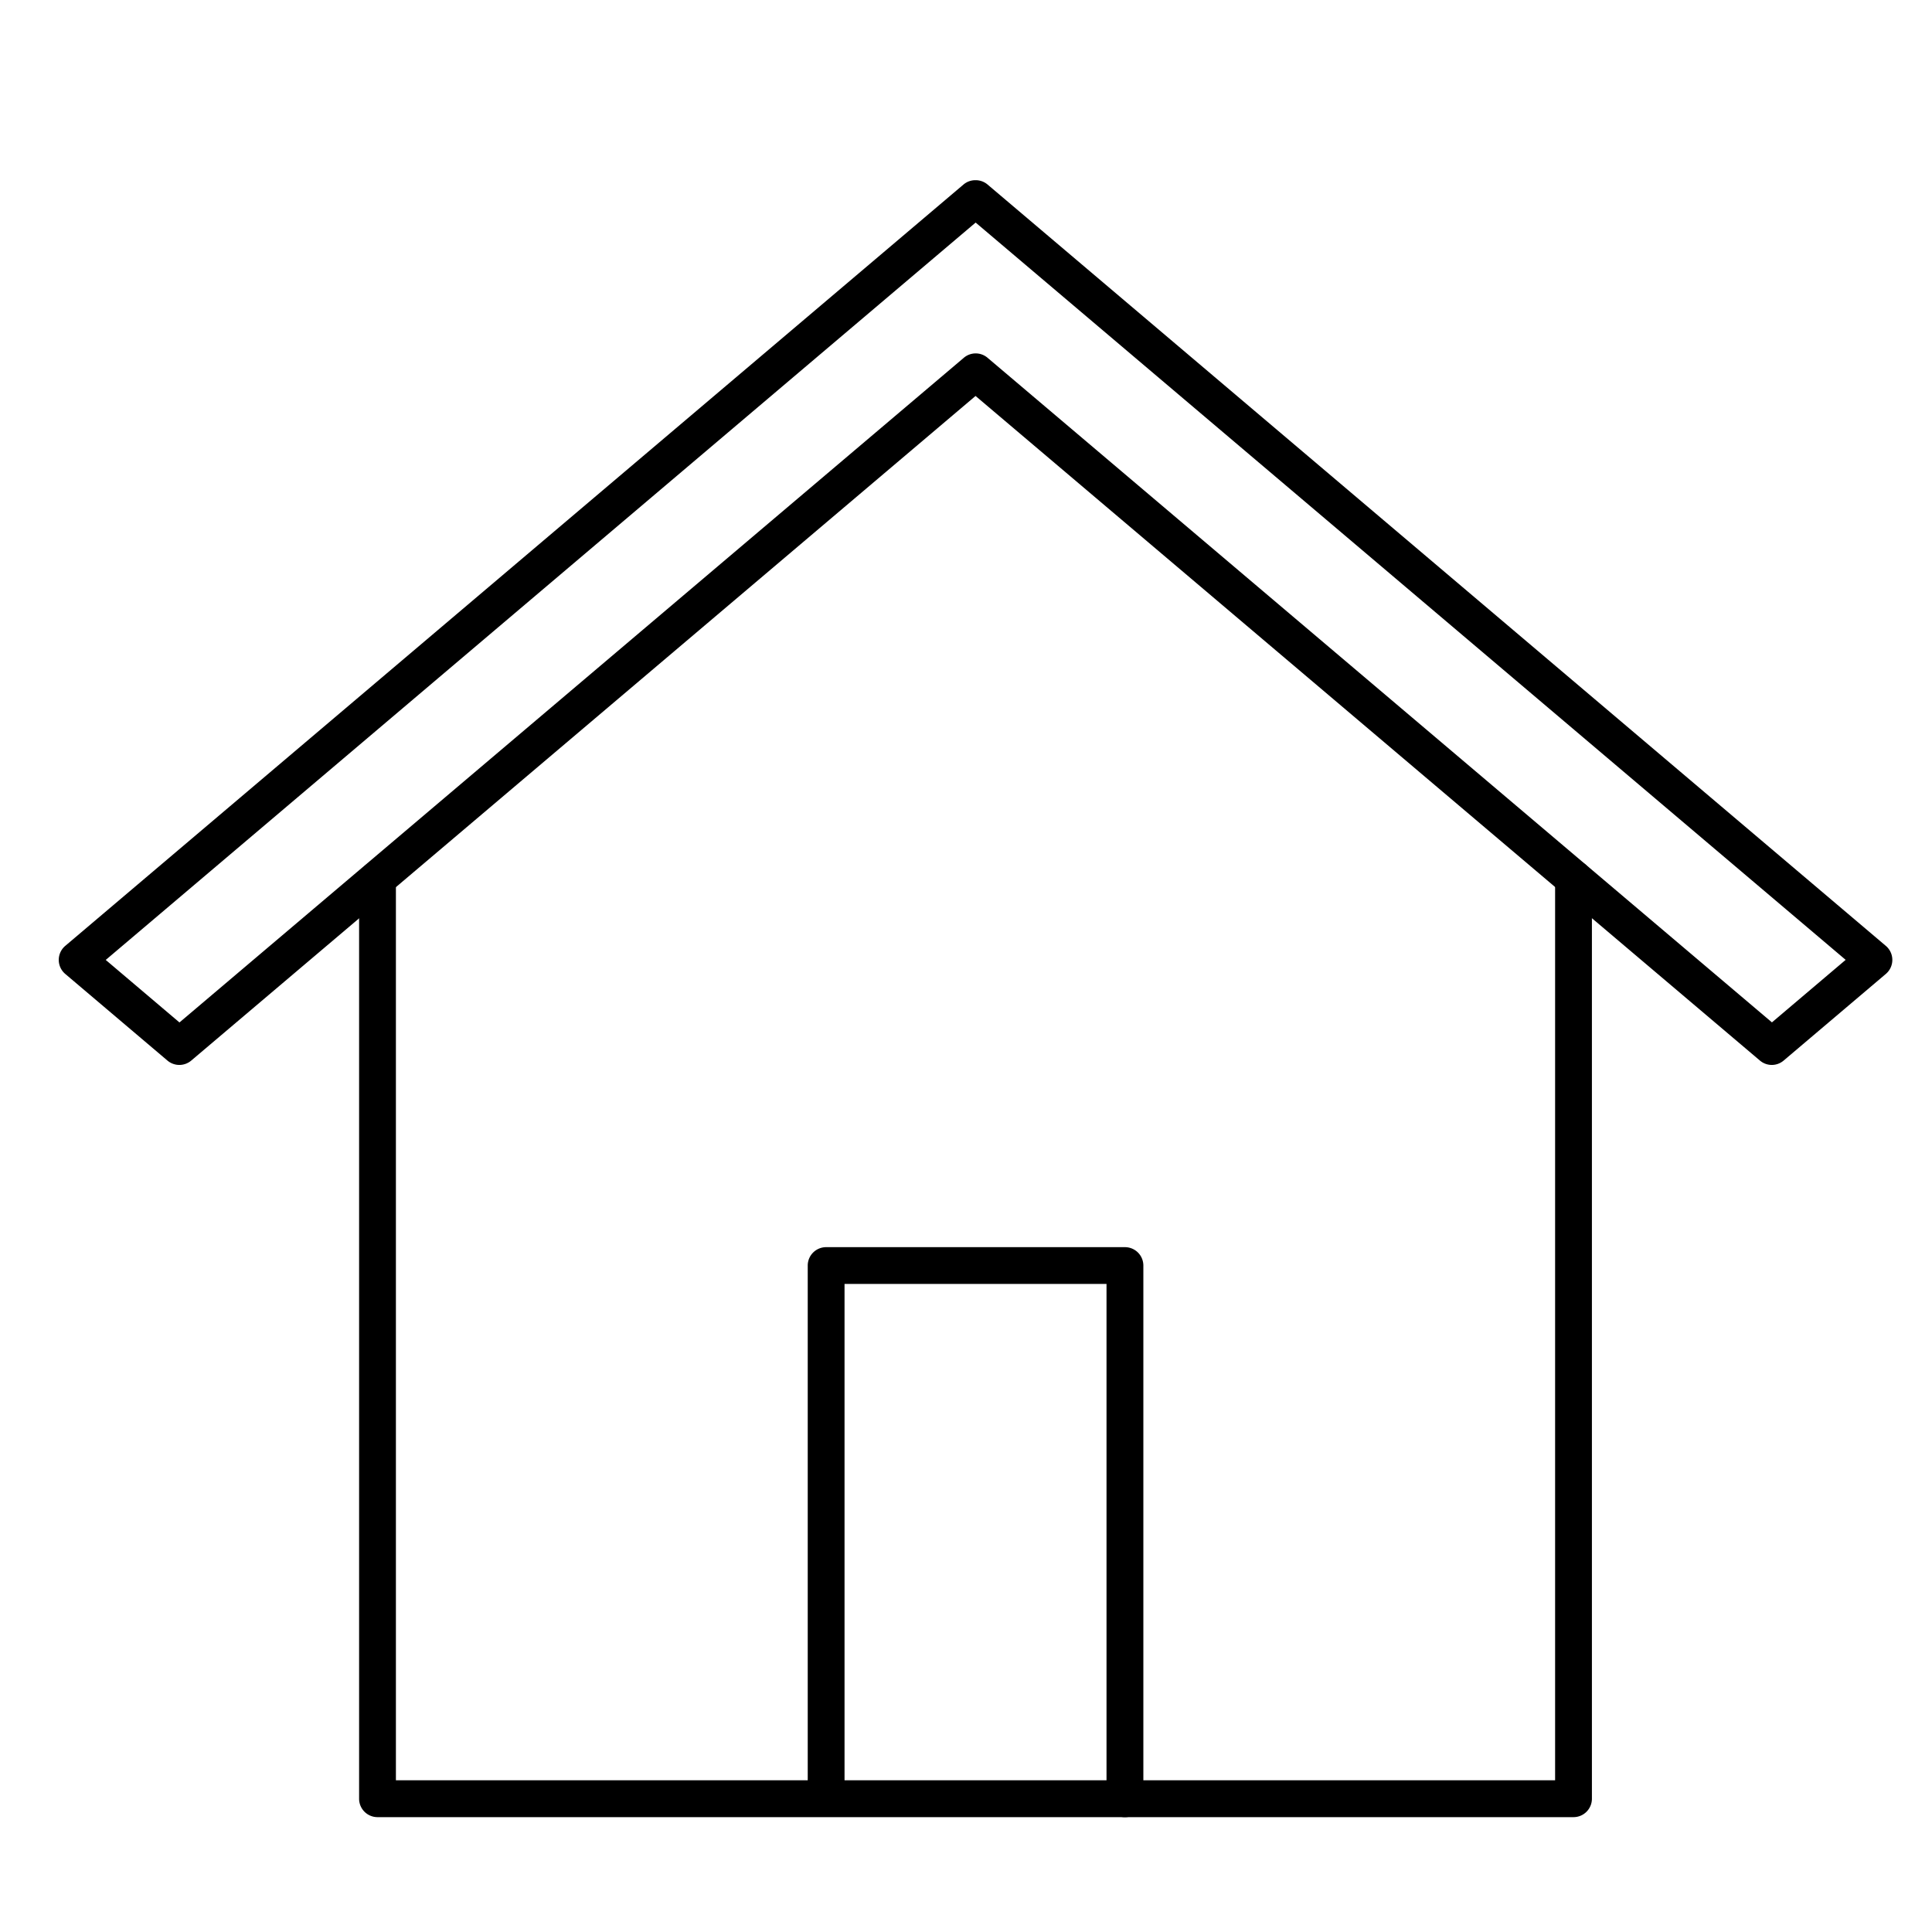
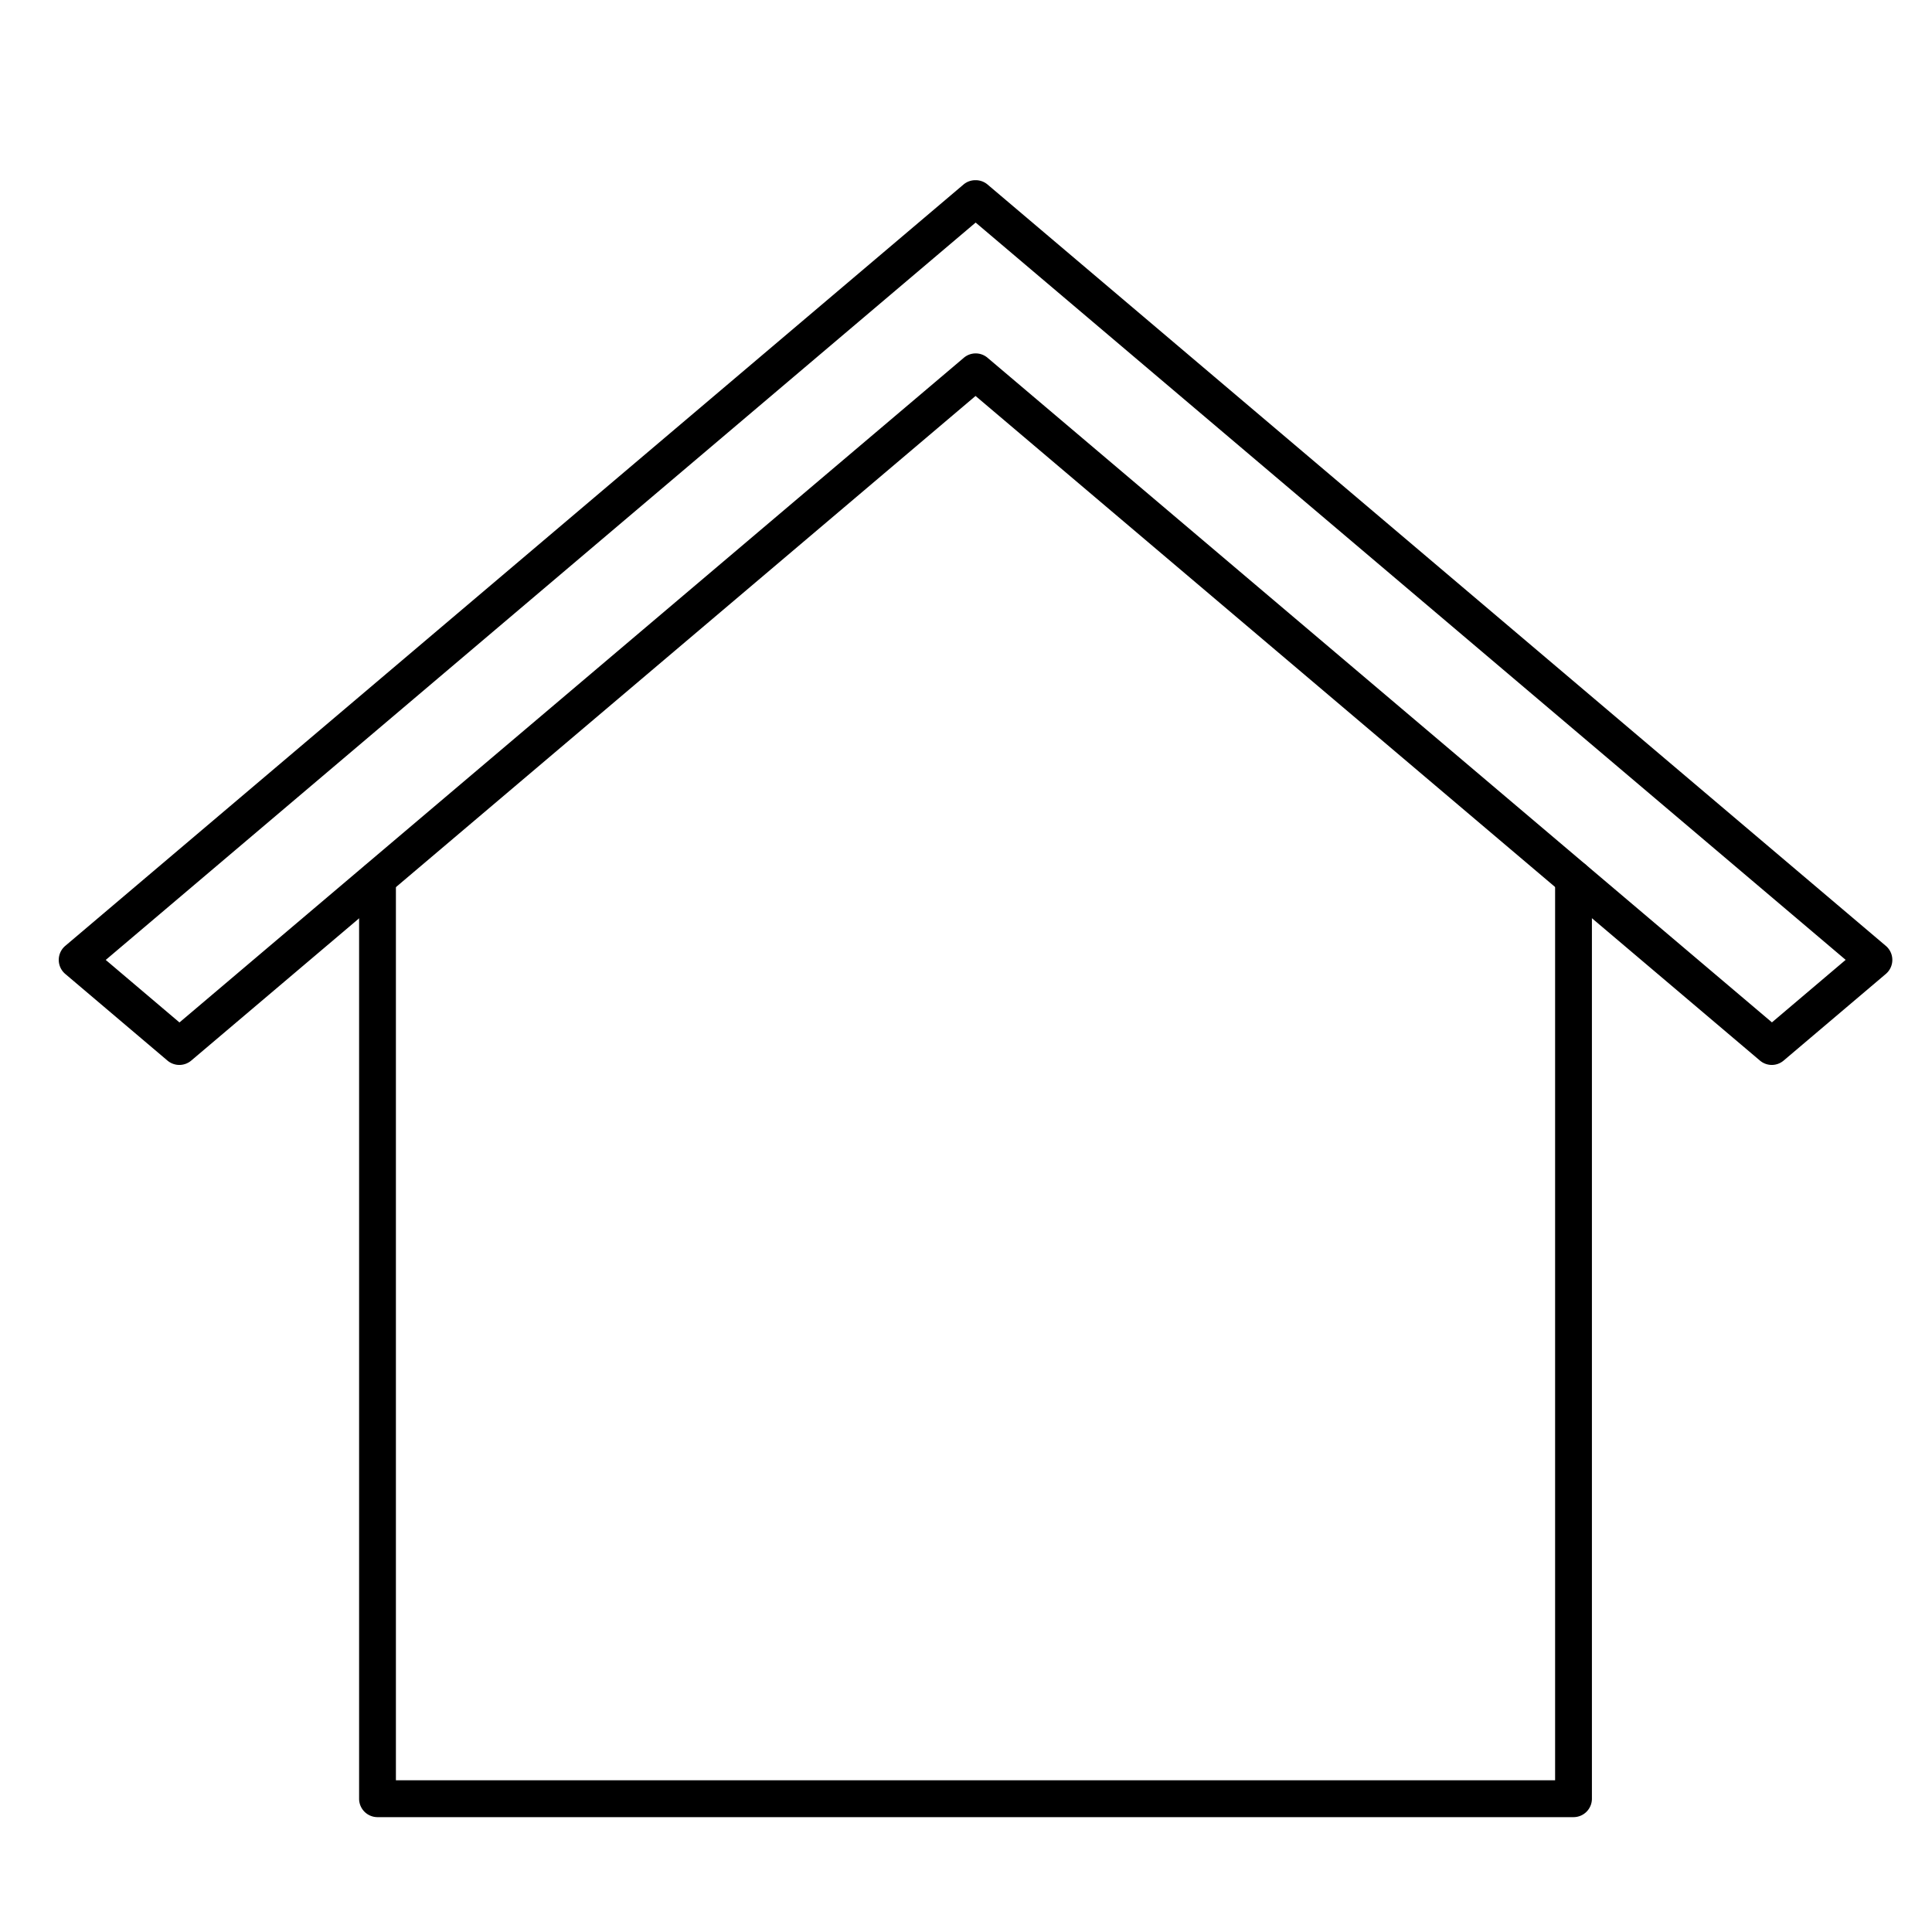
<svg xmlns="http://www.w3.org/2000/svg" width="100" height="100" viewBox="0 0 100 100">
  <g transform="translate(2039 4819)">
-     <rect width="100" height="100" transform="translate(-2039 -4819)" fill="none" />
    <g transform="translate(-2035 -4808.721)">
      <g transform="translate(0 0)">
        <path d="M881.485,106.38h-61.9a.953.953,0,0,1-.953-.952V57.8a.953.953,0,0,1,1.905,0v46.671h60V57.766a.953.953,0,0,1,1.905,0v47.661A.953.953,0,0,1,881.485,106.38Z" transform="translate(-804.045 -22.604)" />
-         <path d="M848.042,97.544a.953.953,0,0,1-.953-.952V69.944H833.529V96.592a.953.953,0,0,1-1.905,0v-27.6a.952.952,0,0,1,.953-.952h15.466a.952.952,0,0,1,.953.952v27.6A.953.953,0,0,1,848.042,97.544Z" transform="translate(-793.816 -13.766)" />
        <path d="M898.6,82.935a.95.95,0,0,1-.616-.226l-40.6-34.4-40.595,34.4a.953.953,0,0,1-1.232,0l-5.289-4.484a.952.952,0,0,1,0-1.453l46.49-39.405a.95.95,0,0,1,.616-.226h.018a.949.949,0,0,1,.616.226l46.492,39.405a.952.952,0,0,1,0,1.453l-5.289,4.484A.951.951,0,0,1,898.6,82.935ZM857.389,46.106a.951.951,0,0,1,.616.226l40.6,34.4,3.816-3.236L857.389,39.334,812.363,77.5l3.816,3.236,40.594-34.4A.95.95,0,0,1,857.389,46.106Z" transform="translate(-810.89 -38.093)" />
      </g>
    </g>
  </g>
</svg>